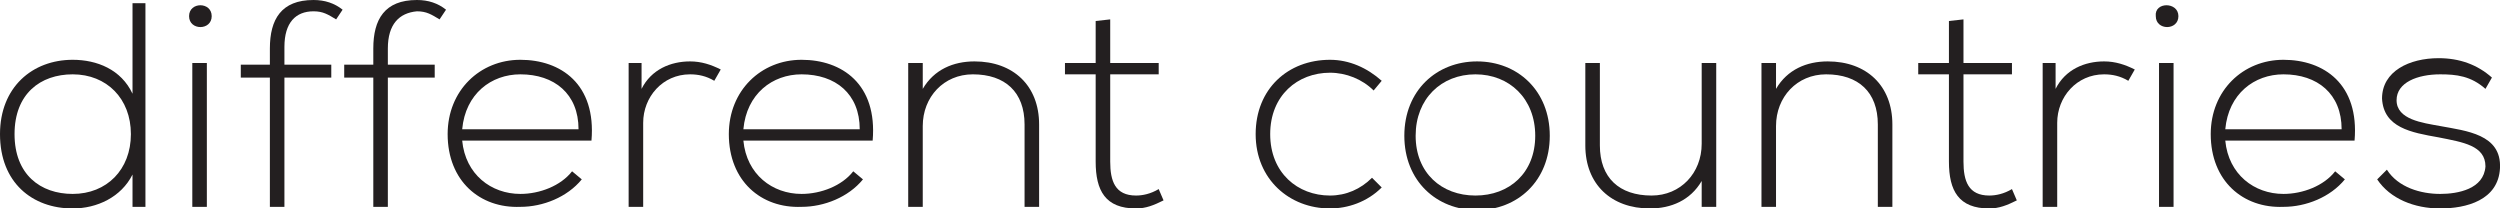
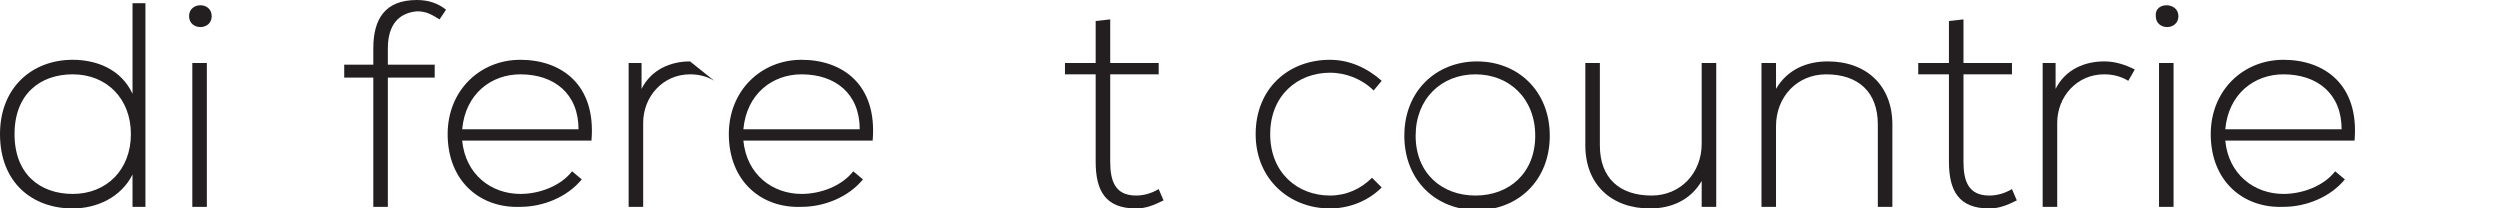
<svg xmlns="http://www.w3.org/2000/svg" id="Слой_1" x="0px" y="0px" viewBox="0 0 154.7 12.9" xml:space="preserve">
  <g>
    <g>
      <path fill="#231F20" d="M9,0.2v12.6H8.2v-2c-0.7,1.4-2.2,2.1-3.7,2.1C2,12.9,0,11.3,0,8.3c0-2.9,2-4.6,4.5-4.6 c1.5,0,3,0.6,3.7,2.1V0.2H9z M0.9,8.3c0,2.5,1.6,3.7,3.6,3.7c2.1,0,3.6-1.5,3.6-3.7S6.6,4.6,4.5,4.6C2.5,4.6,0.9,5.8,0.9,8.3z" />
      <path fill="#231F20" d="M13.1,1c0,0.9-1.4,0.9-1.4,0C11.7,0.1,13.1,0.1,13.1,1z M11.9,3.9v8.9h0.9V3.9H11.9z" />
-       <path fill="#231F20" d="M16.7,12.8v-8h-1.8V4h1.8V3c0-1.8,0.7-3,2.7-3c0.7,0,1.3,0.2,1.8,0.6l-0.4,0.6c-0.5-0.3-0.8-0.5-1.4-0.5 c-1.1,0-1.8,0.7-1.8,2.2V4h2.9v0.8h-2.9v8H16.7z" />
      <path fill="#231F20" d="M23.1,12.8v-8h-1.8V4h1.8V3c0-1.8,0.7-3,2.7-3c0.7,0,1.3,0.2,1.8,0.6l-0.4,0.6c-0.5-0.3-0.8-0.5-1.4-0.5 C24.7,0.8,24,1.5,24,3V4h2.9v0.8H24v8H23.1z" />
      <path fill="#231F20" d="M27.7,8.3c0-2.7,2-4.6,4.5-4.6s4.7,1.5,4.4,5h-8c0.2,2.1,1.8,3.3,3.6,3.3c1.2,0,2.5-0.5,3.2-1.4l0.6,0.5 c-0.9,1.1-2.4,1.7-3.8,1.7C29.7,12.9,27.7,11.2,27.7,8.3z M35.8,8c0-2.2-1.5-3.4-3.6-3.4c-1.8,0-3.4,1.2-3.6,3.4H35.8z" />
-       <path fill="#231F20" d="M39.7,3.9l0,1.6c0.6-1.2,1.8-1.7,3-1.7c0.7,0,1.3,0.2,1.9,0.5L44.2,5c-0.5-0.3-1-0.4-1.5-0.4 c-1.7,0-2.9,1.4-2.9,3v5.2h-0.9V3.9H39.7z" />
+       <path fill="#231F20" d="M39.7,3.9l0,1.6c0.6-1.2,1.8-1.7,3-1.7L44.2,5c-0.5-0.3-1-0.4-1.5-0.4 c-1.7,0-2.9,1.4-2.9,3v5.2h-0.9V3.9H39.7z" />
      <path fill="#231F20" d="M45.1,8.3c0-2.7,2-4.6,4.5-4.6s4.7,1.5,4.4,5h-8c0.2,2.1,1.8,3.3,3.6,3.3c1.2,0,2.5-0.5,3.2-1.4l0.6,0.5 c-0.9,1.1-2.4,1.7-3.8,1.7C47.1,12.9,45.1,11.2,45.1,8.3z M53.2,8c0-2.2-1.5-3.4-3.6-3.4c-1.8,0-3.4,1.2-3.6,3.4H53.2z" />
-       <path fill="#231F20" d="M57.1,3.9v1.6c0.7-1.2,1.9-1.7,3.2-1.7c2.4,0,4,1.5,4,3.9v5.1h-0.9V7.7c0-2-1.2-3.1-3.2-3.1 c-1.8,0-3.1,1.4-3.1,3.2v5h-0.9V3.9H57.1z" />
      <path fill="#231F20" d="M68.7,1.2v2.7h3v0.7h-3V10c0,1.2,0.3,2.1,1.6,2.1c0.4,0,0.9-0.1,1.4-0.4l0.3,0.7c-0.6,0.3-1.1,0.5-1.7,0.5 c-1.9,0-2.5-1.1-2.5-2.9V4.6h-1.9V3.9h1.9V1.3L68.7,1.2z" />
      <path fill="#231F20" d="M85.5,11.6c-0.9,0.9-2.1,1.3-3.2,1.3c-2.5,0-4.6-1.8-4.6-4.6c0-2.8,2-4.6,4.6-4.6c1.2,0,2.3,0.5,3.2,1.3 L85,5.6c-0.7-0.7-1.7-1.1-2.7-1.1c-2,0-3.7,1.4-3.7,3.8s1.7,3.8,3.7,3.8c1,0,1.9-0.4,2.6-1.1L85.5,11.6z" />
      <path fill="#231F20" d="M86.9,8.4c0-2.8,2-4.6,4.5-4.6s4.5,1.8,4.5,4.6c0,2.8-2,4.6-4.5,4.6S86.9,11.2,86.9,8.4z M95,8.4 c0-2.3-1.6-3.8-3.7-3.8s-3.7,1.5-3.7,3.8s1.6,3.7,3.7,3.7S95,10.7,95,8.4z" />
      <path fill="#231F20" d="M105.3,12.8v-1.6c-0.7,1.2-1.9,1.7-3.2,1.7c-2.4,0-4-1.5-4-3.9V3.9H99V9c0,2,1.2,3.1,3.2,3.1 c1.8,0,3.1-1.4,3.1-3.2v-5h0.9v8.9H105.3z" />
      <path fill="#231F20" d="M109.9,3.9v1.6c0.7-1.2,1.9-1.7,3.2-1.7c2.4,0,4,1.5,4,3.9v5.1h-0.9V7.7c0-2-1.2-3.1-3.2-3.1 c-1.8,0-3.1,1.4-3.1,3.2v5h-0.9V3.9H109.9z" />
      <path fill="#231F20" d="M121.5,1.2v2.7h3v0.7h-3V10c0,1.2,0.3,2.1,1.6,2.1c0.4,0,0.9-0.1,1.4-0.4l0.3,0.7 c-0.6,0.3-1.1,0.5-1.7,0.5c-1.9,0-2.5-1.1-2.5-2.9V4.6h-1.9V3.9h1.9V1.3L121.5,1.2z" />
      <path fill="#231F20" d="M127.2,3.9l0,1.6c0.6-1.2,1.8-1.7,3-1.7c0.7,0,1.3,0.2,1.9,0.5L131.7,5c-0.5-0.3-1-0.4-1.5-0.4 c-1.7,0-2.9,1.4-2.9,3v5.2h-0.9V3.9H127.2z" />
      <path fill="#231F20" d="M134.8,1c0,0.9-1.4,0.9-1.4,0C133.3,0.1,134.8,0.1,134.8,1z M133.6,3.9v8.9h0.9V3.9H133.6z" />
      <path fill="#231F20" d="M136.8,8.3c0-2.7,2-4.6,4.5-4.6s4.7,1.5,4.4,5h-8c0.2,2.1,1.8,3.3,3.6,3.3c1.2,0,2.5-0.5,3.2-1.4l0.6,0.5 c-0.9,1.1-2.4,1.7-3.8,1.7C138.8,12.9,136.8,11.2,136.8,8.3z M144.9,8c0-2.2-1.5-3.4-3.6-3.4c-1.8,0-3.4,1.2-3.6,3.4H144.9z" />
-       <path fill="#231F20" d="M153.8,5.5c-0.9-0.8-1.8-0.9-2.8-0.9c-1.4,0-2.7,0.5-2.7,1.6c0,1.2,1.6,1.4,2.7,1.6 c1.6,0.3,3.8,0.5,3.7,2.6c-0.1,2-2.1,2.5-3.7,2.5c-1.6,0-3.1-0.6-3.9-1.8l0.6-0.6c0.7,1.1,2.1,1.5,3.3,1.5c1.1,0,2.7-0.3,2.8-1.7 c0-1.3-1.4-1.5-2.9-1.8c-1.7-0.3-3.4-0.6-3.5-2.4c0-1.7,1.7-2.5,3.5-2.5c1.3,0,2.4,0.4,3.3,1.2L153.8,5.5z" />
    </g>
  </g>
</svg>